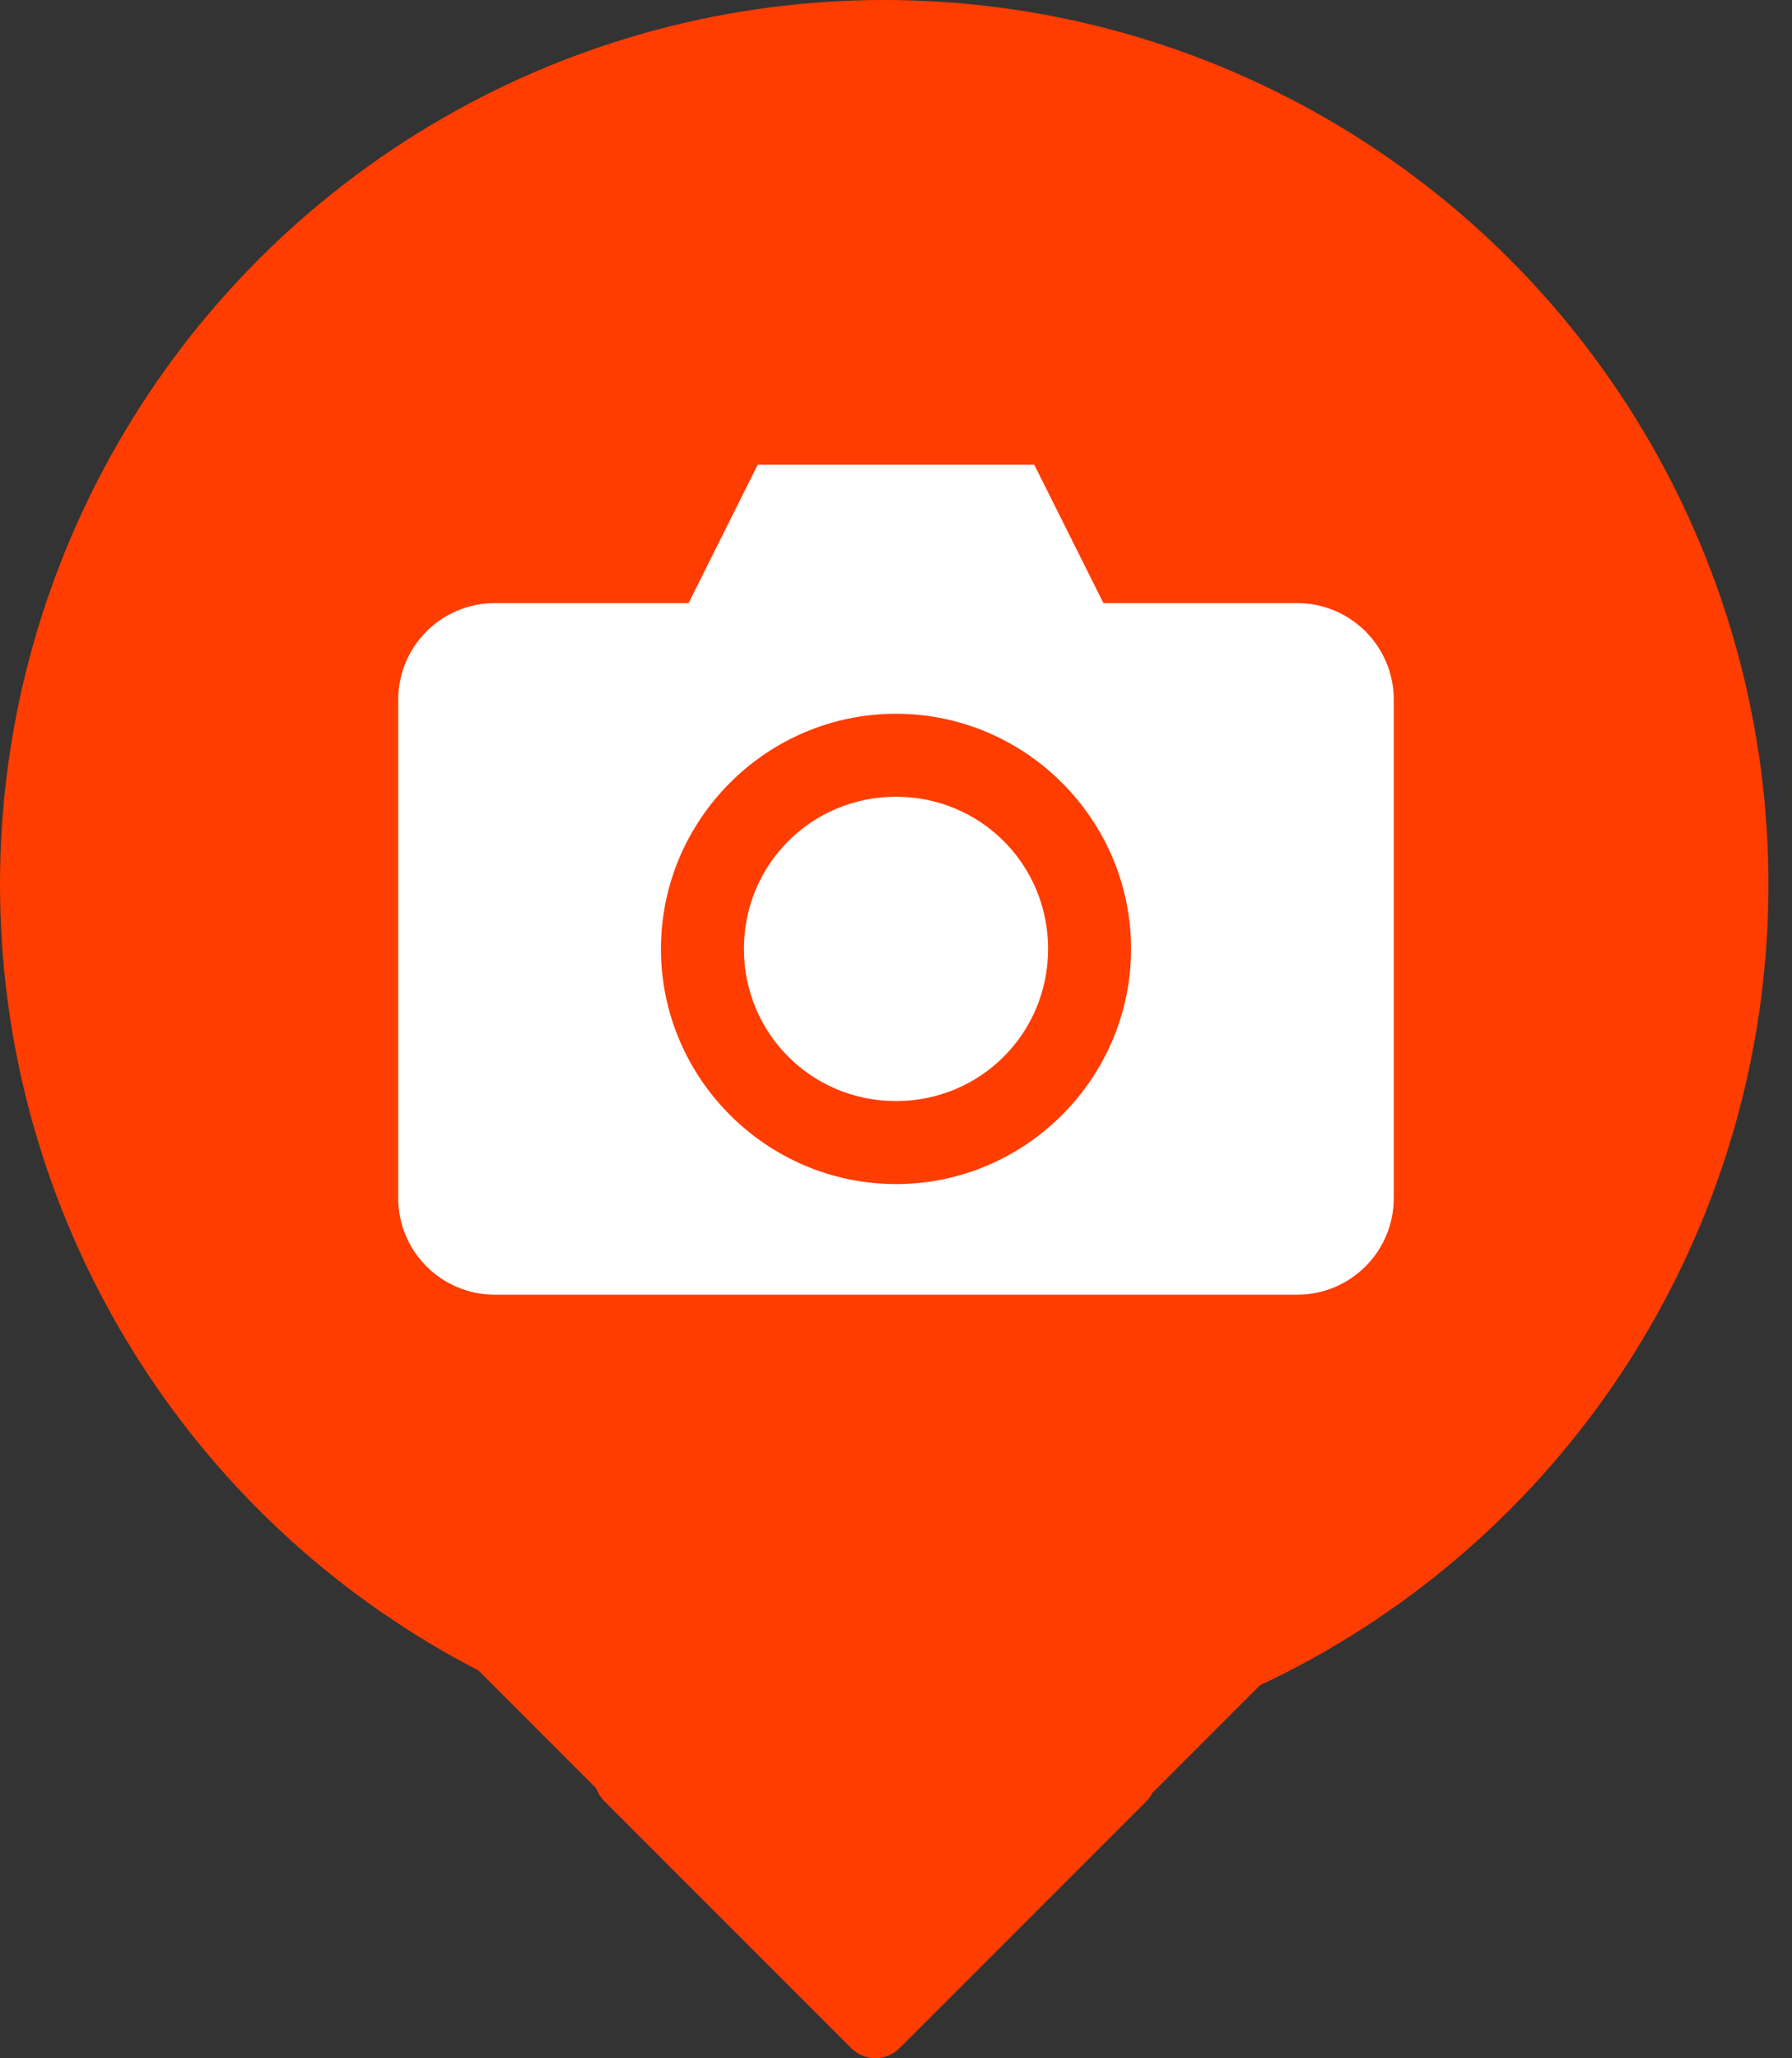
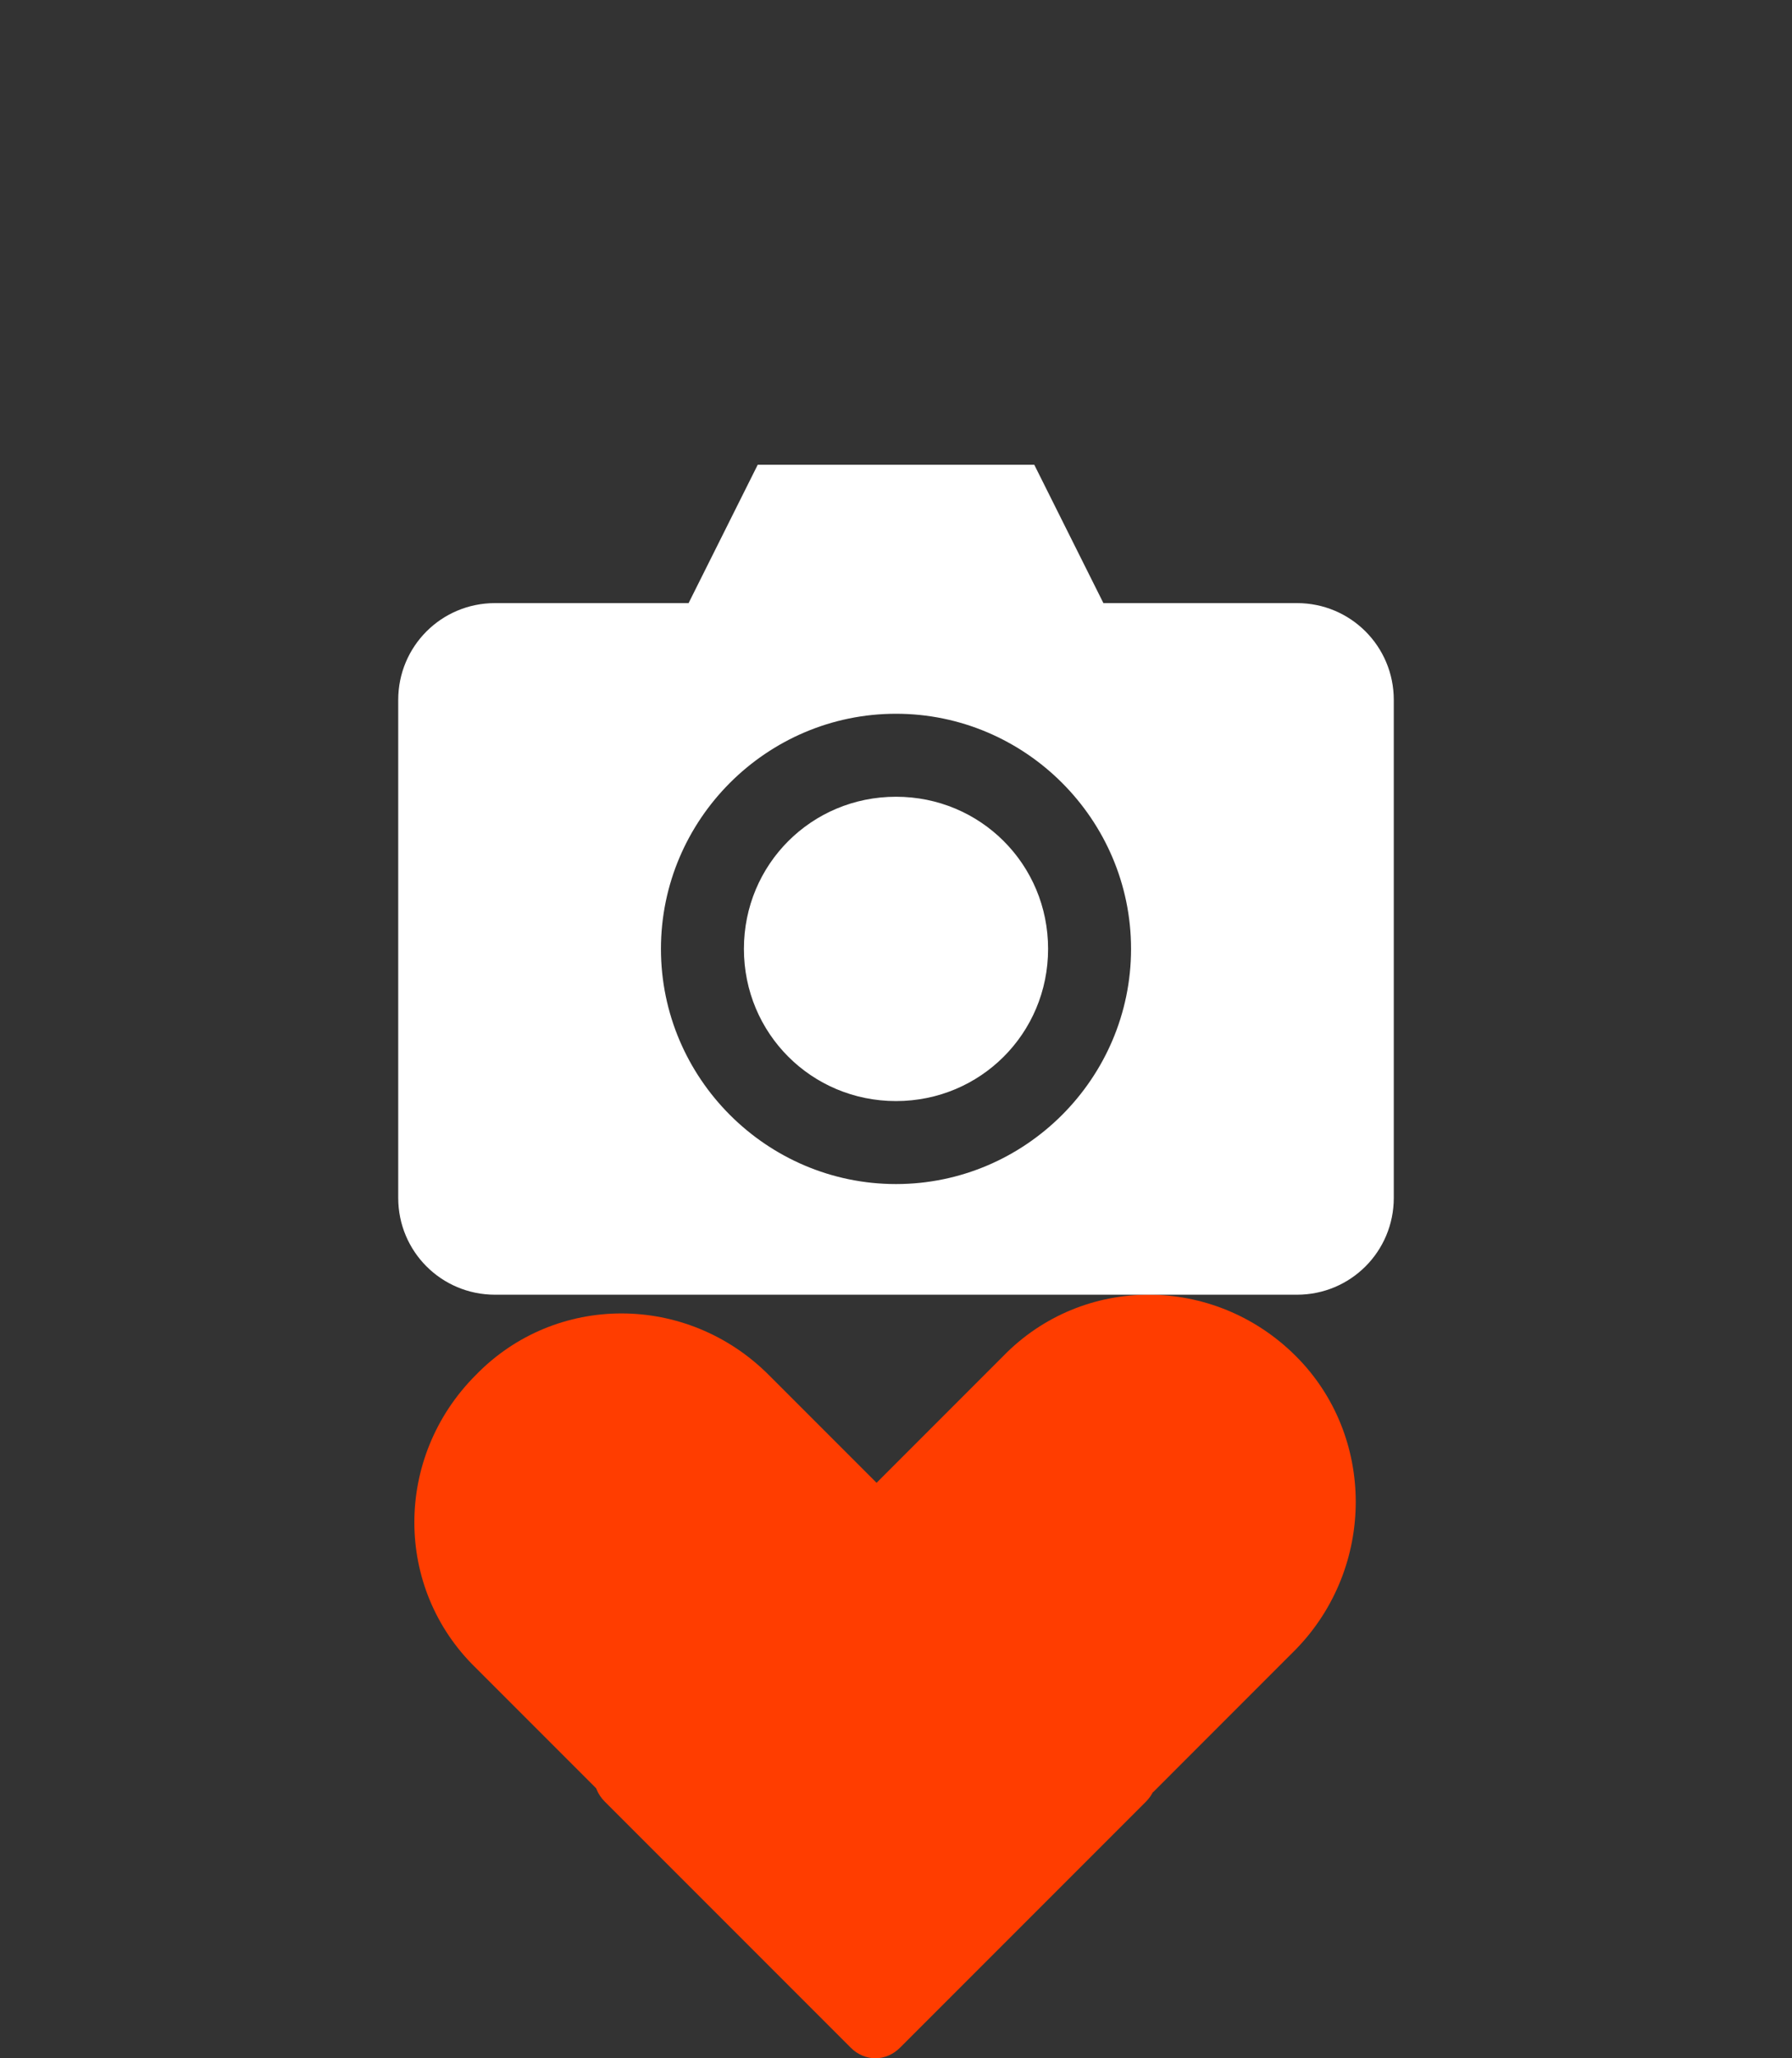
<svg xmlns="http://www.w3.org/2000/svg" width="54" height="62" viewBox="0 0 54 62" fill="none">
  <rect x="0" y="0" width="54" height="62" fill="#333333" stroke="none" />
  <path d="M39.053 40.853C36.582 38.382 32.628 38.382 30.227 40.853L25.92 45.161L34.746 53.987L39.053 49.679C41.454 47.208 41.454 43.254 39.053 40.853Z" fill="#FF3D00" />
  <path d="M27.12 45.371C26.696 44.948 26.061 44.948 25.637 45.371L18.223 52.785C17.799 53.209 17.799 53.844 18.223 54.268L25.637 61.682C26.061 62.106 26.696 62.106 27.12 61.682L34.534 54.268C34.957 53.844 34.957 53.209 34.534 52.785L27.12 45.371Z" fill="#FF3D00" />
  <path d="M23.166 41.417C20.695 38.946 16.741 38.946 14.34 41.417C11.868 43.888 11.868 47.842 14.34 50.243L18.788 54.691L27.614 45.865L23.166 41.417Z" fill="#FF3D00" />
-   <circle cx="26.645" cy="26.645" r="26.645" fill="#FF3D00" />
  <path d="M22.833 14L20.75 18.167H14.917C13.301 18.167 12 19.468 12 21.083V36.083C12 37.699 13.301 39 14.917 39H39.083C40.699 39 42 37.699 42 36.083V21.083C42 19.468 40.699 18.167 39.083 18.167H33.25L31.167 14H22.833ZM27 21.5C30.897 21.5 34.083 24.686 34.083 28.583C34.083 32.48 30.897 35.667 27 35.667C23.103 35.667 19.917 32.48 19.917 28.583C19.917 24.686 23.103 21.5 27 21.5ZM27 24C24.454 24 22.417 26.037 22.417 28.583C22.417 31.129 24.454 33.167 27 33.167C29.546 33.167 31.583 31.129 31.583 28.583C31.583 26.037 29.546 24 27 24Z" fill="white" />
</svg>